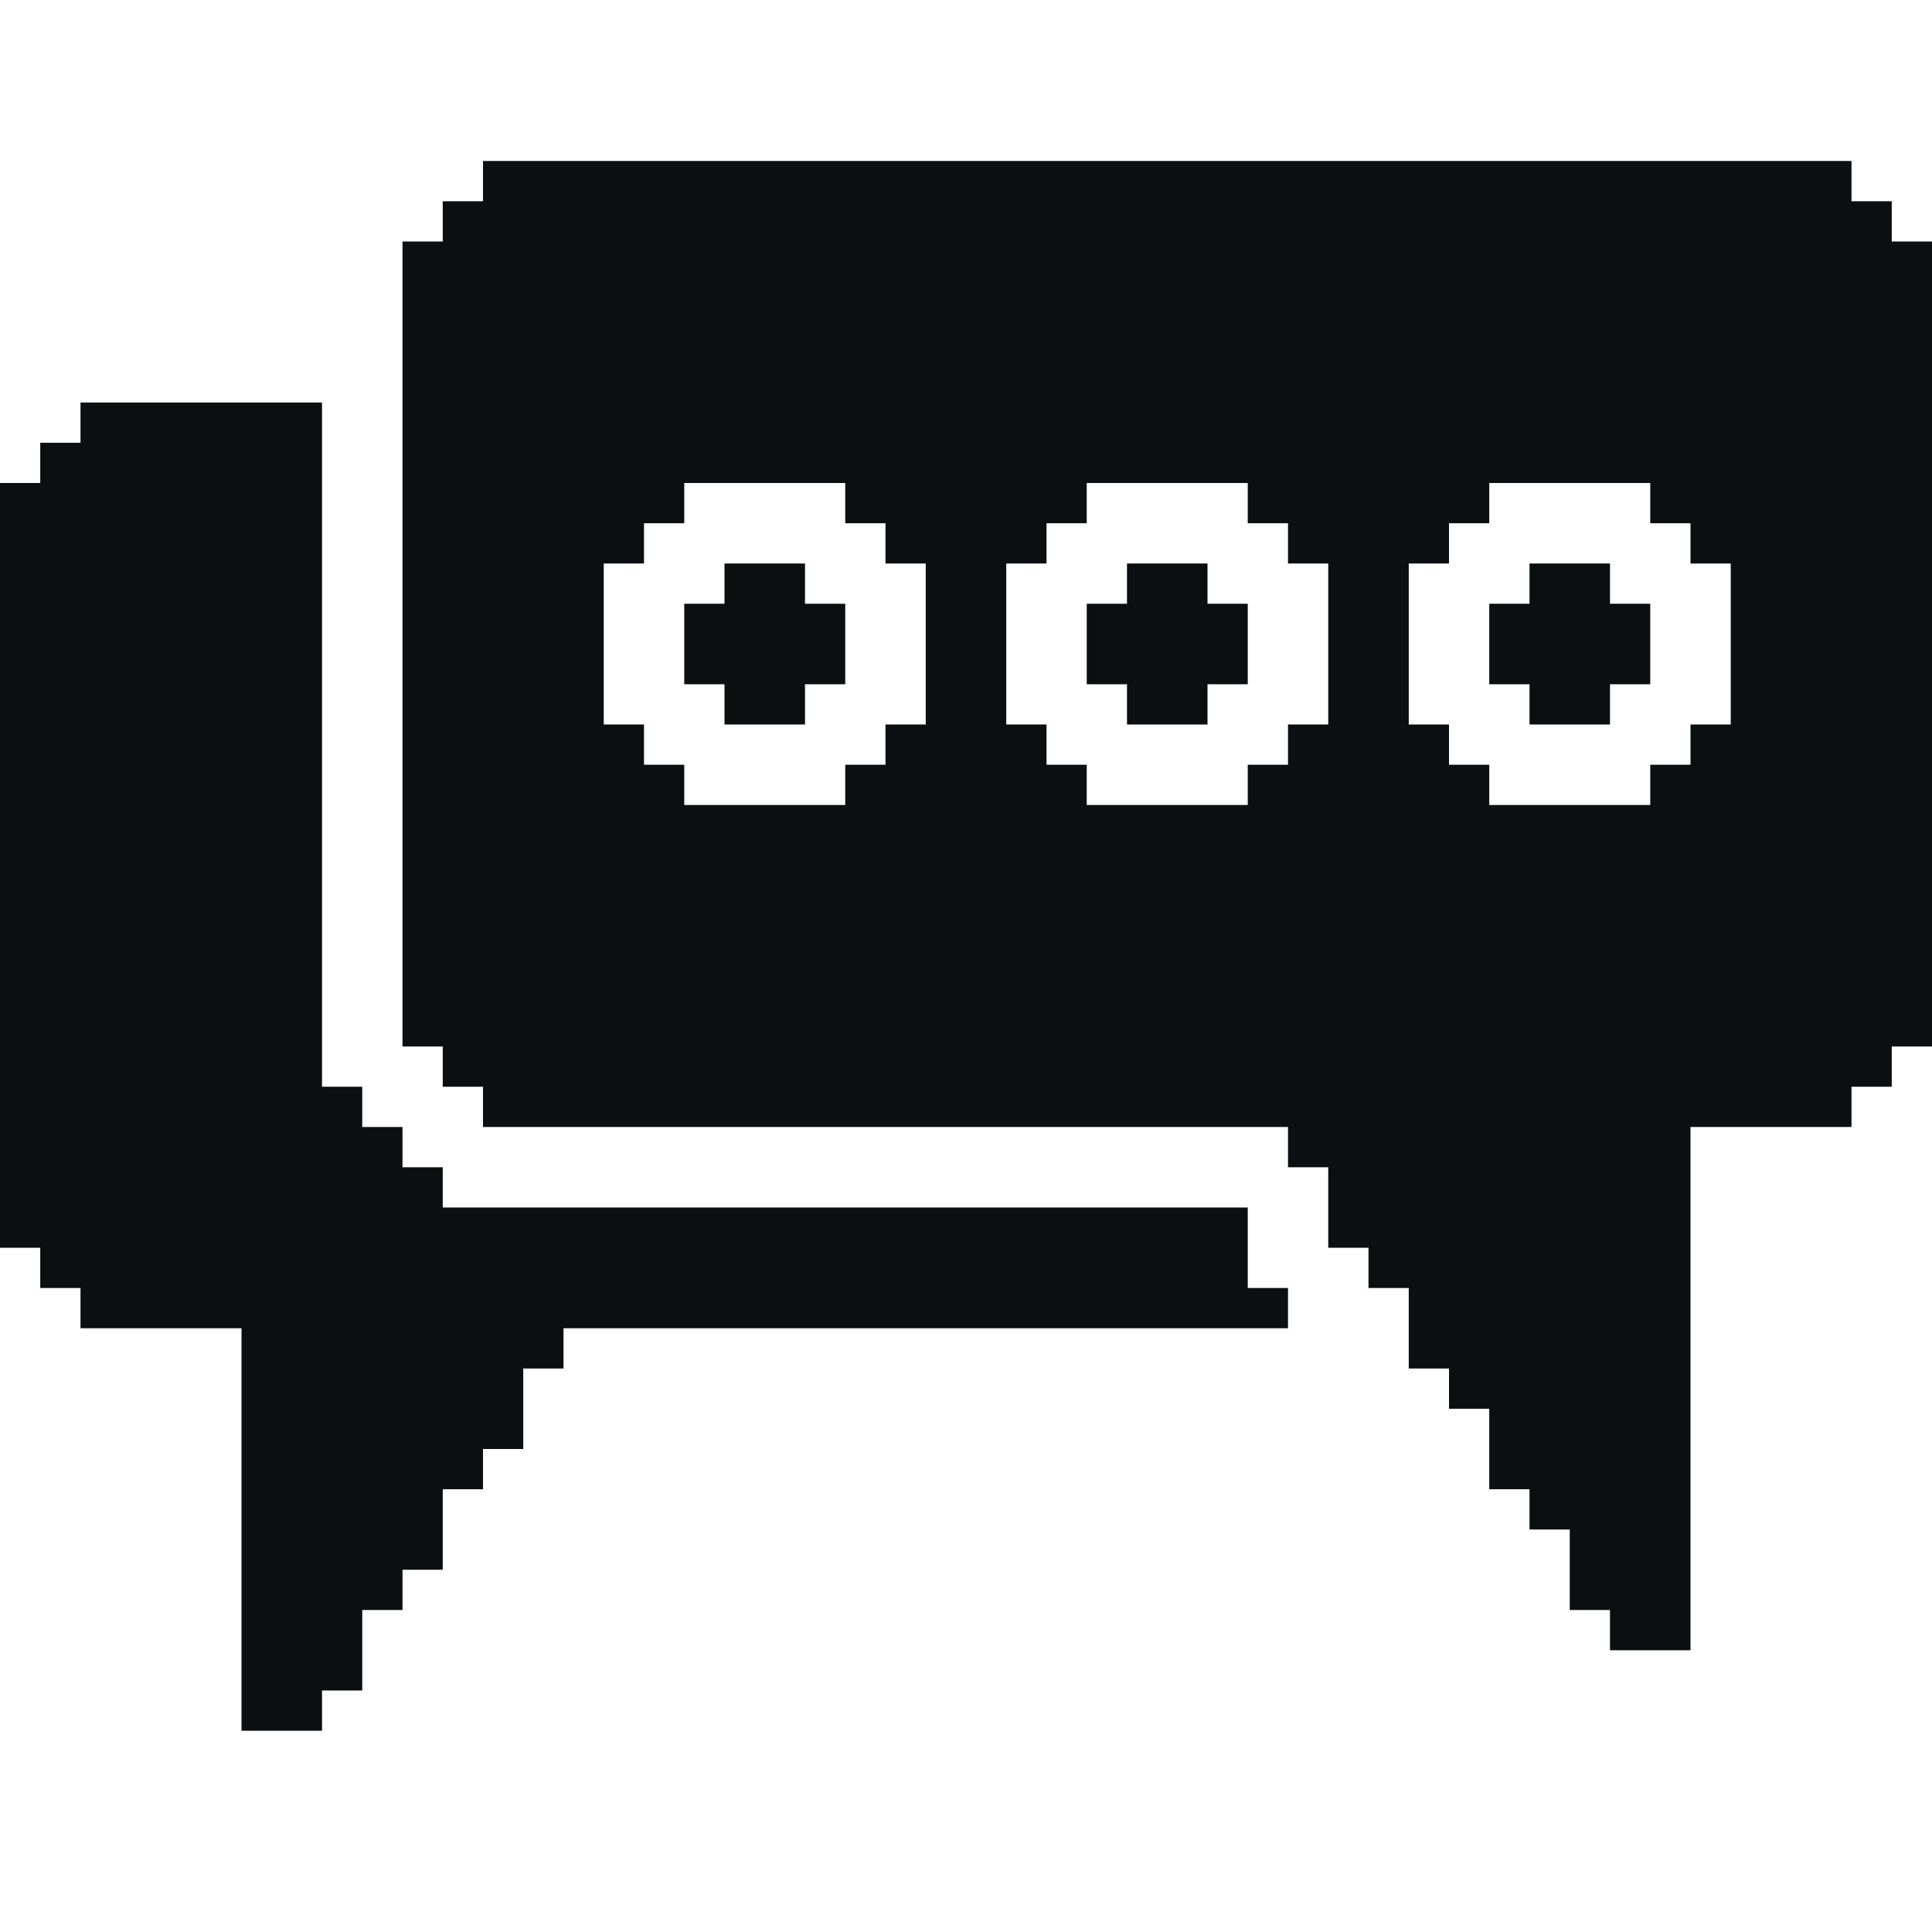
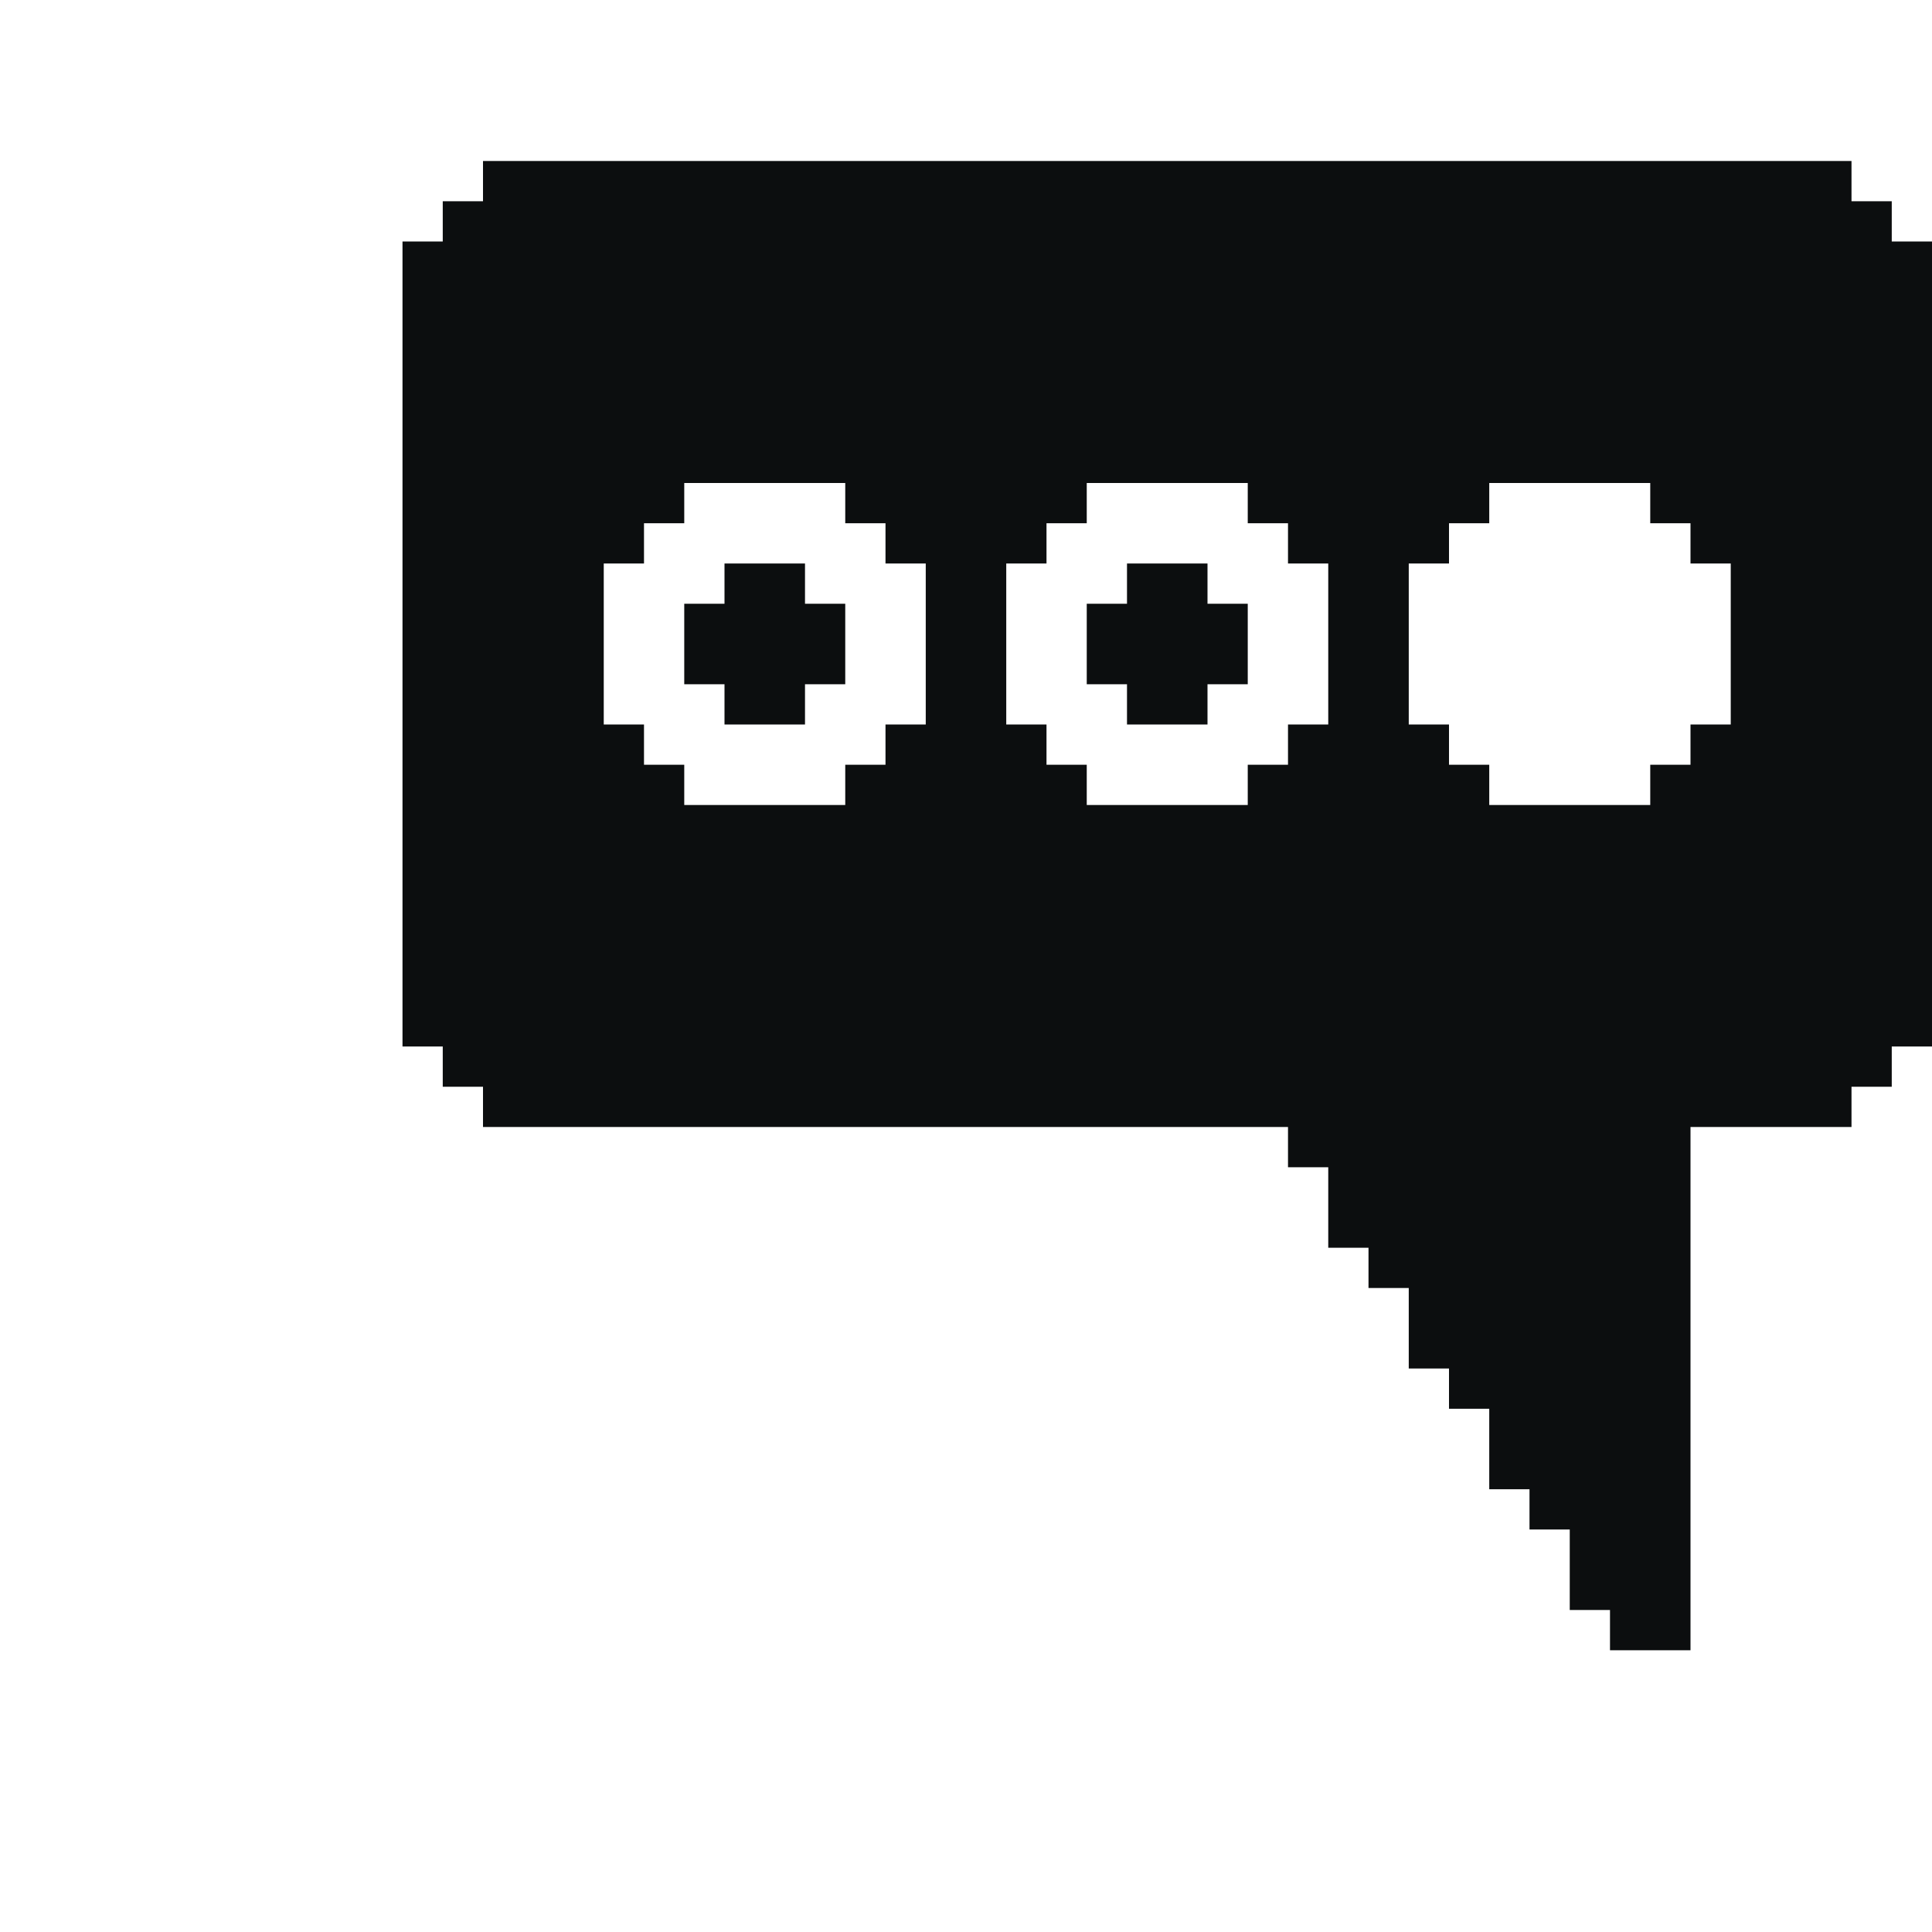
<svg xmlns="http://www.w3.org/2000/svg" width="48" height="48" viewBox="0 0 48 48" fill="none">
-   <path d="M8 10V27H9V28H10V29H11V30H31V32H32V33H14V34H13V36H12V37H11V39H10V40H9V42H8V43H6V33H2V32H1V31H0V12H1V11H2V10H8Z" fill="#0C0E0F" />
  <path fill-rule="evenodd" clip-rule="evenodd" d="M10 6H11V5H12V4H46V5H47V6H48V26H47V27H46V28H42V41H40V40H39V38H38V37H37V35H36V34H35V32H34V31H33V29H32V28H12V27H11V26H10V6ZM16 14H15V18H16V19H17V20H21V19H22V18H23V14H22V13H21V12H17V13H16V14ZM26 14H25V18H26V19H27V20H31V19H32V18H33V14H32V13H31V12H27V13H26V14ZM36 14H35V18H36V19H37V20H41V19H42V18H43V14H42V13H41V12H37V13H36V14Z" fill="#0C0E0F" />
  <path d="M17 15H18V14H20V15H21V17H20V18H18V17H17V15Z" fill="#0C0E0F" />
-   <path fill-rule="evenodd" clip-rule="evenodd" d="M37 15H38V14H40V15H41V17H40V18H38V17H37V15Z" fill="#0C0E0F" />
  <path fill-rule="evenodd" clip-rule="evenodd" d="M27 15H28V14H30V15H31V17H30V18H28V17H27V15Z" fill="#0C0E0F" />
</svg>